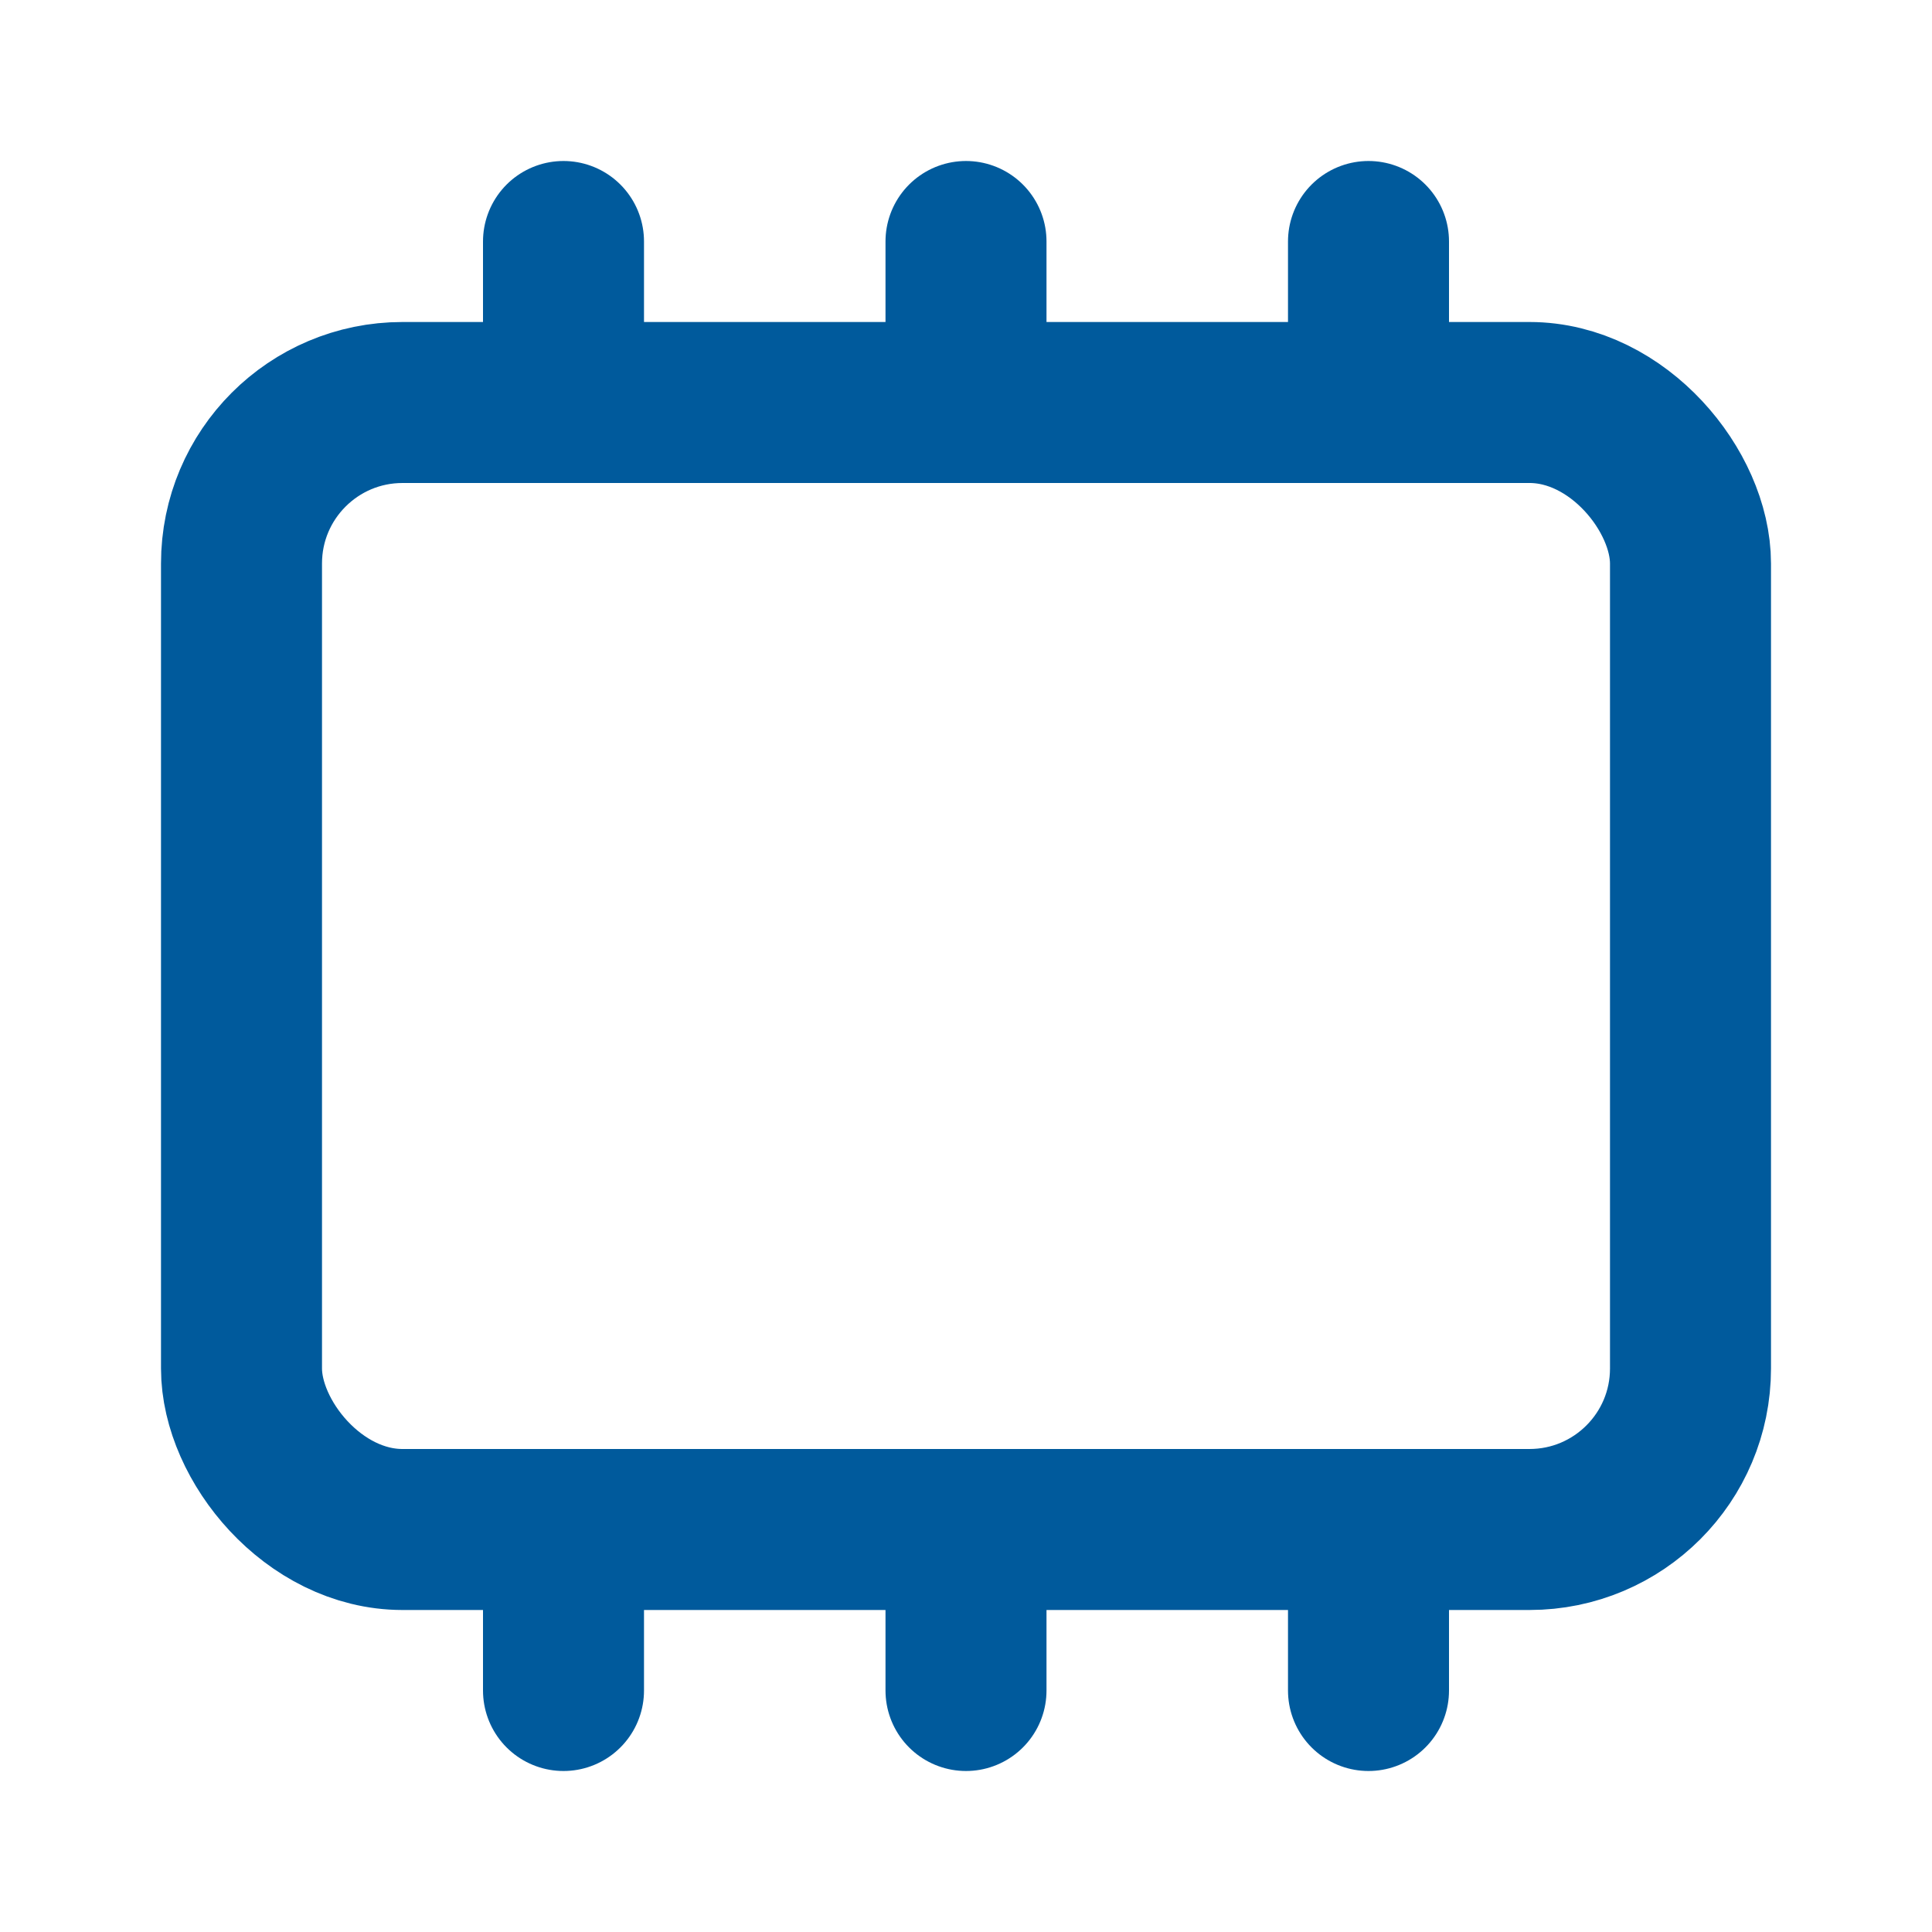
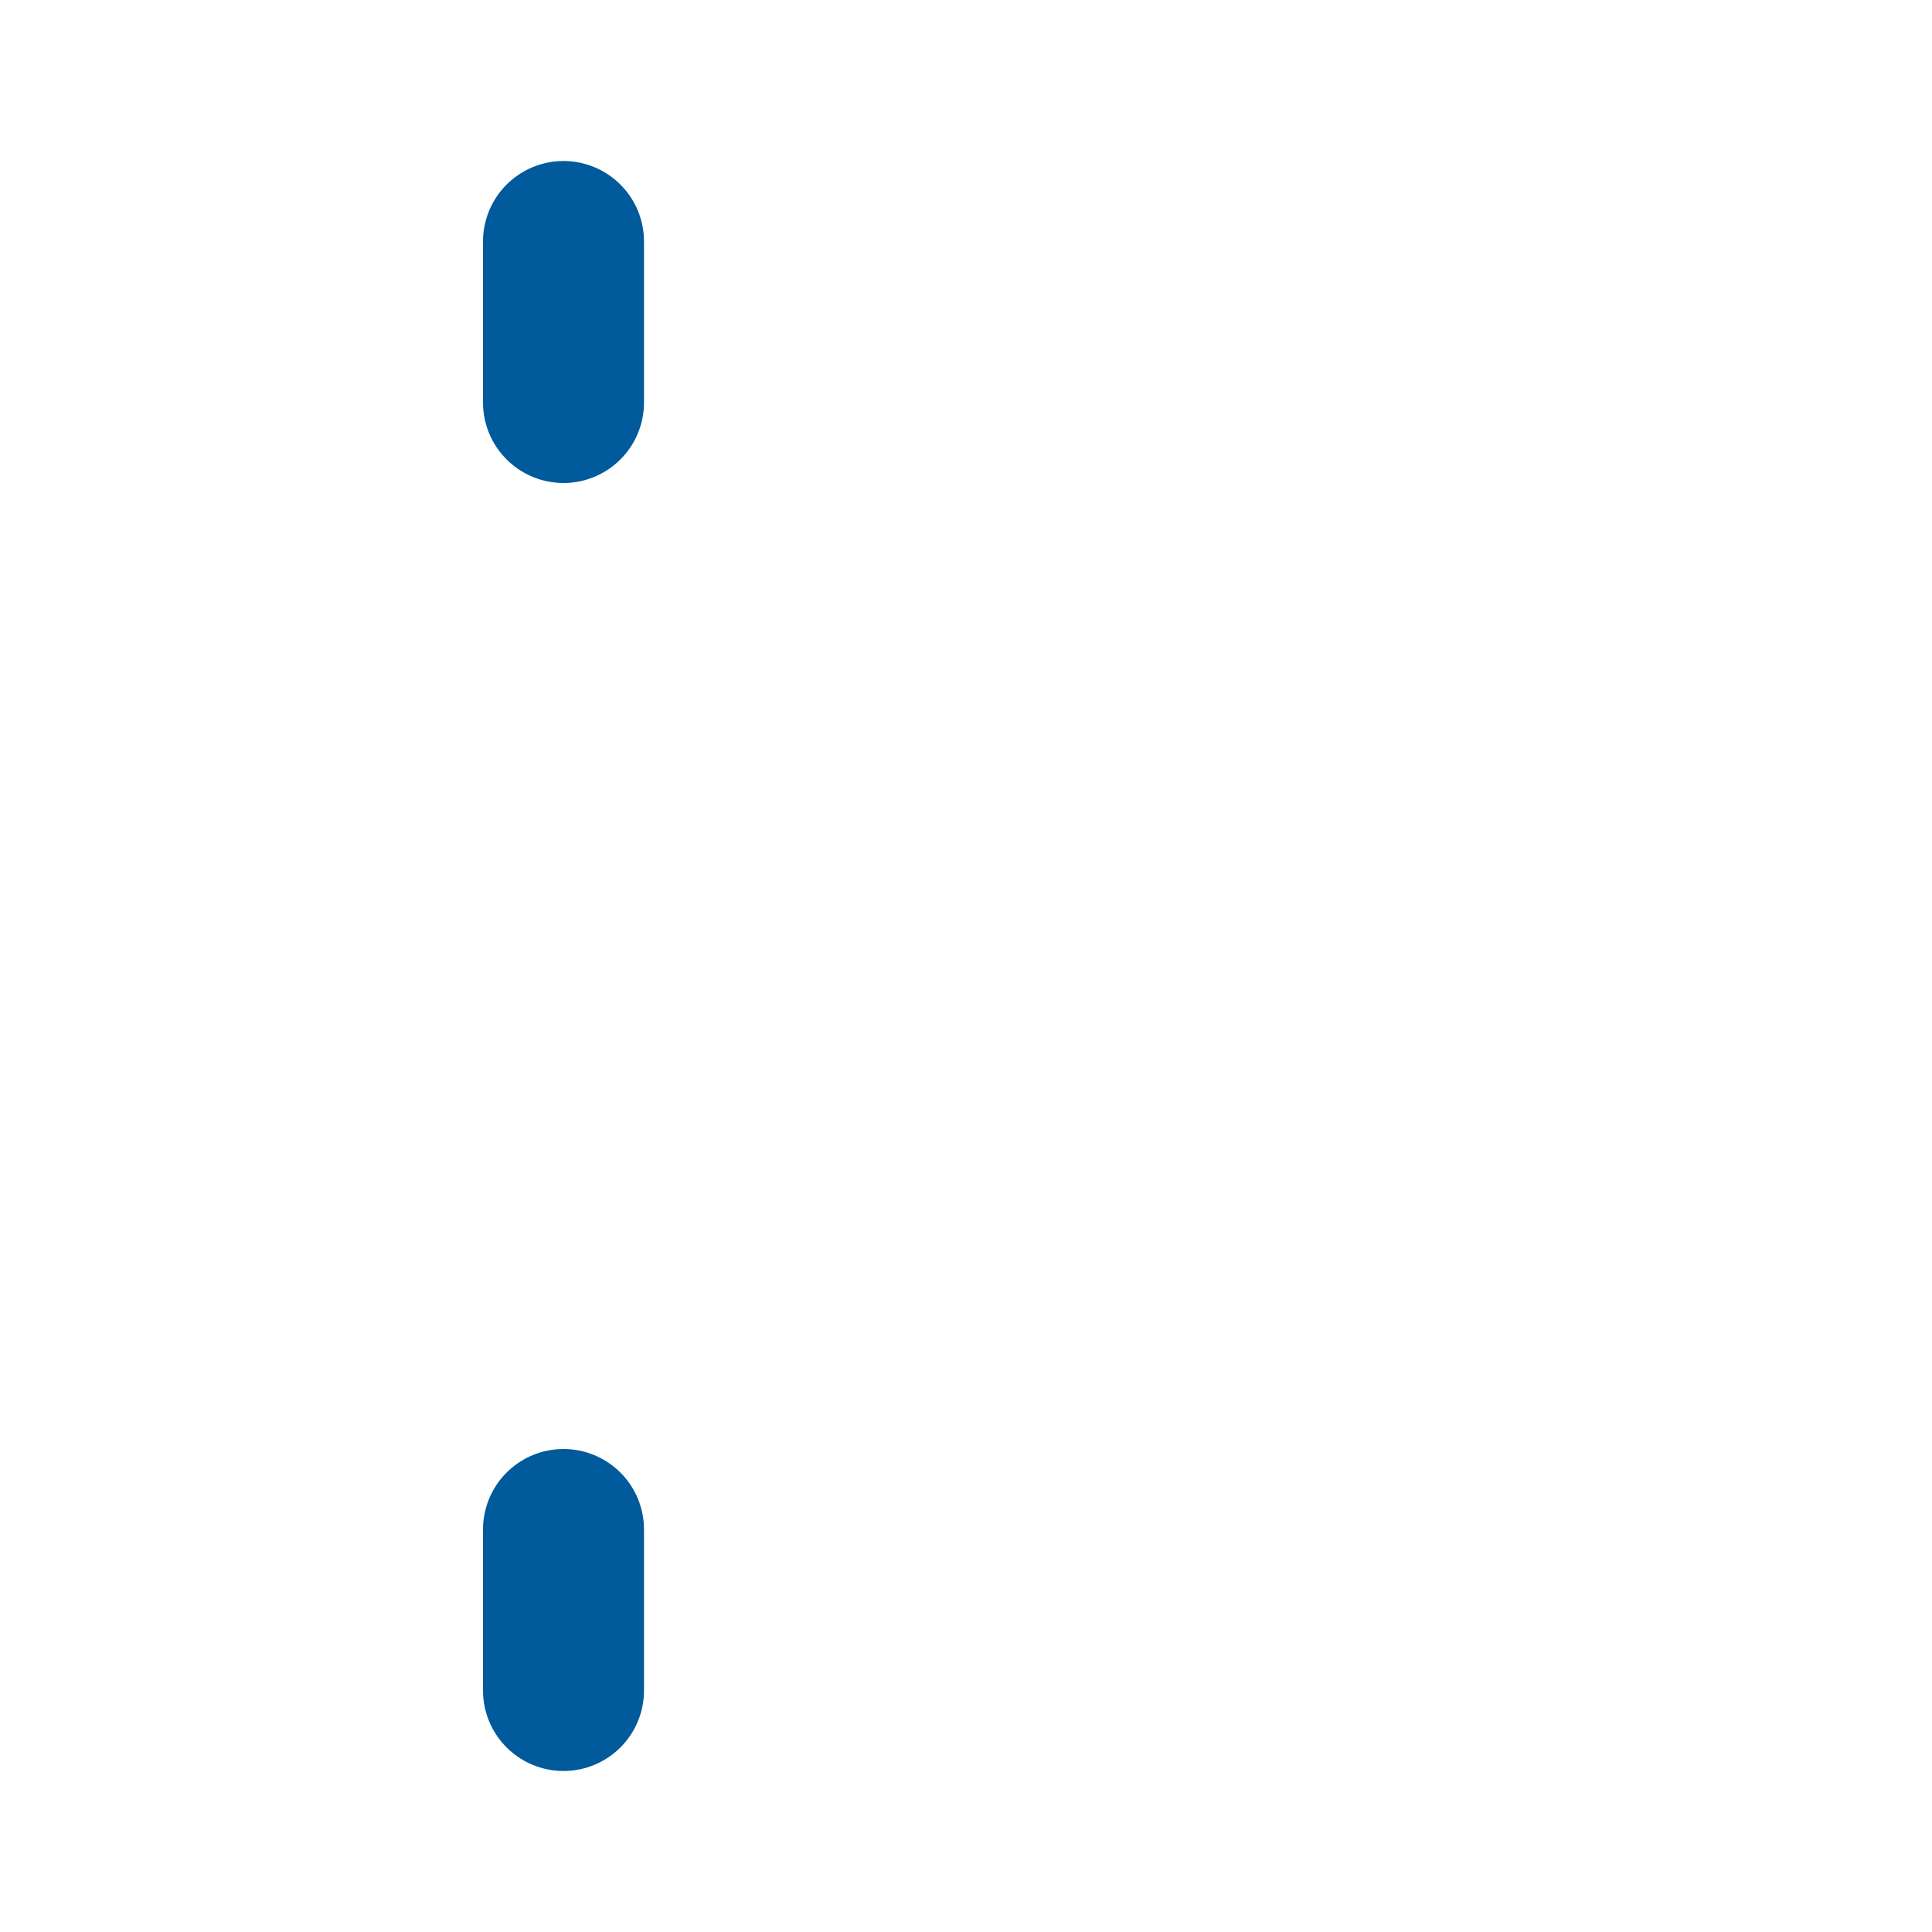
<svg xmlns="http://www.w3.org/2000/svg" viewBox="0 0 24 24" fill="none" stroke="#005A9C" stroke-width="2" stroke-linecap="round" stroke-linejoin="round">
-   <rect x="3" y="5" width="18" height="14" rx="2" ry="2" />
  <line x1="7" y1="5" x2="7" y2="3" />
-   <line x1="12" y1="5" x2="12" y2="3" />
-   <line x1="17" y1="5" x2="17" y2="3" />
  <line x1="7" y1="19" x2="7" y2="21" />
-   <line x1="12" y1="19" x2="12" y2="21" />
-   <line x1="17" y1="19" x2="17" y2="21" />
</svg>